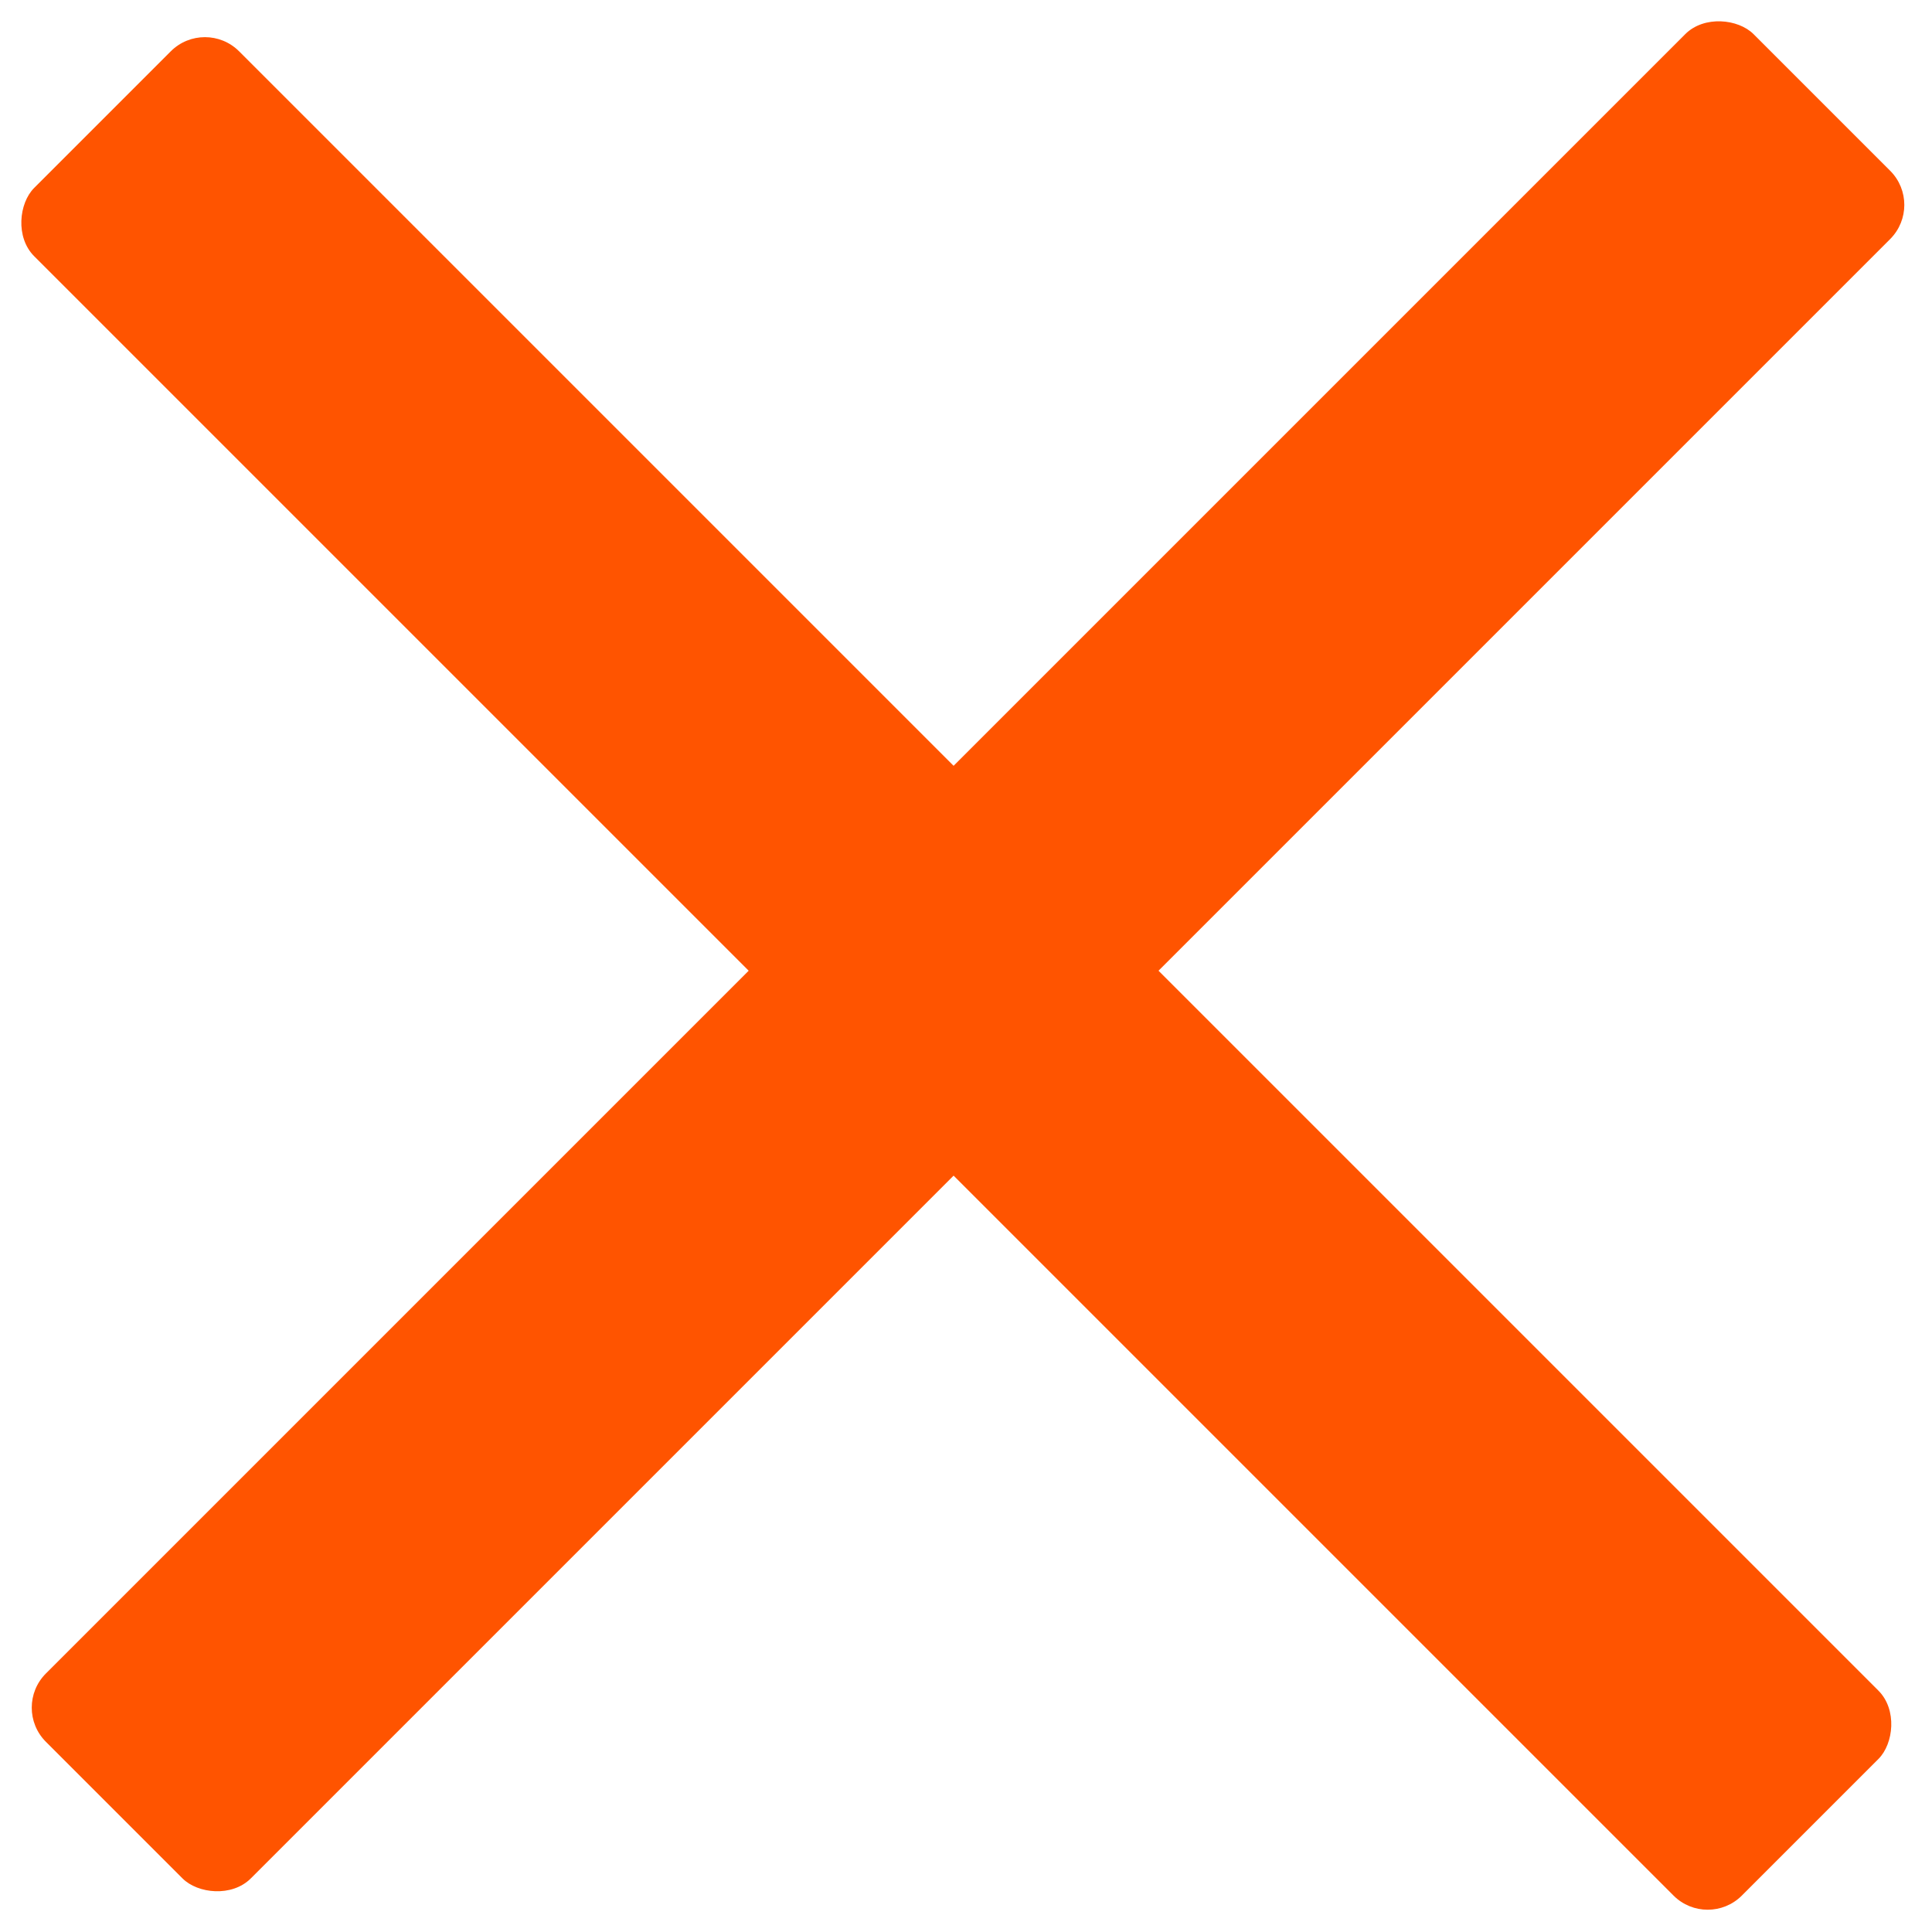
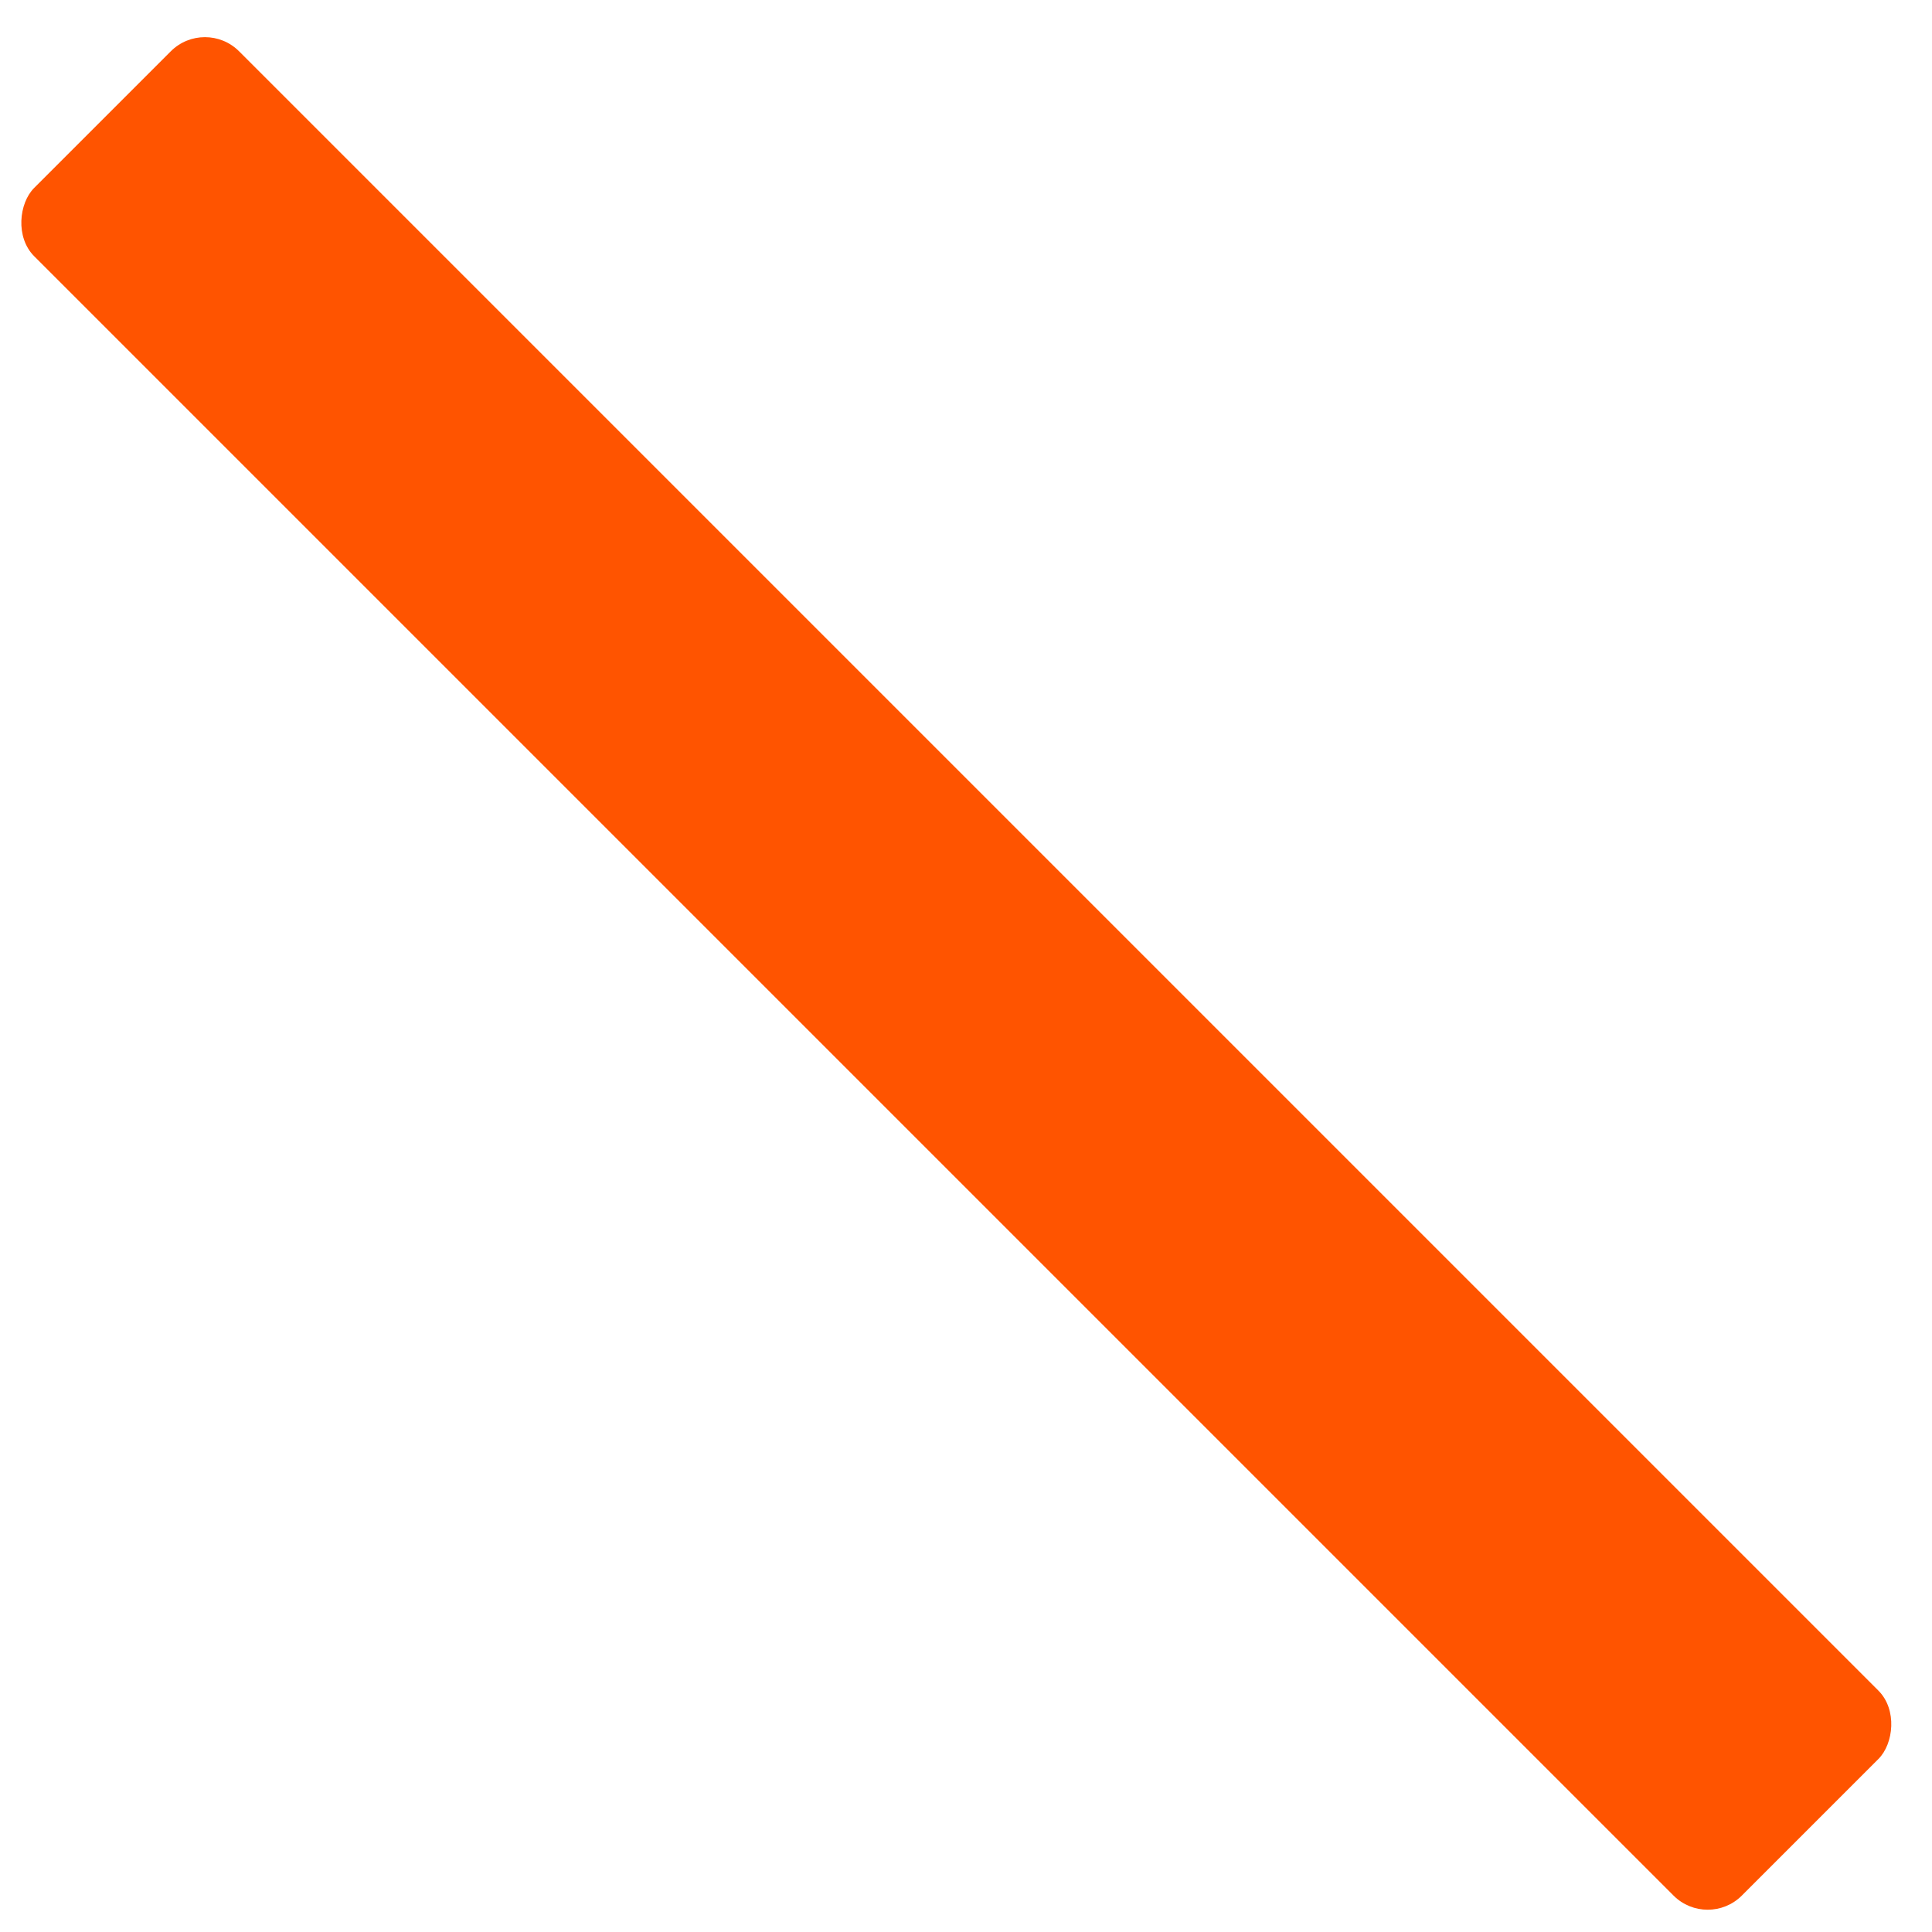
<svg xmlns="http://www.w3.org/2000/svg" width="40" height="40" viewBox="0 0 40 40" fill="none">
  <rect x="4.243" y="0.355" width="50" height="6" rx="1" transform="rotate(45 4.243 0.355)" fill="#FF5400" />
-   <rect x="0.243" y="35.355" width="50" height="6" rx="1" transform="rotate(-45 0.243 35.355)" fill="#FF5400" />
</svg>